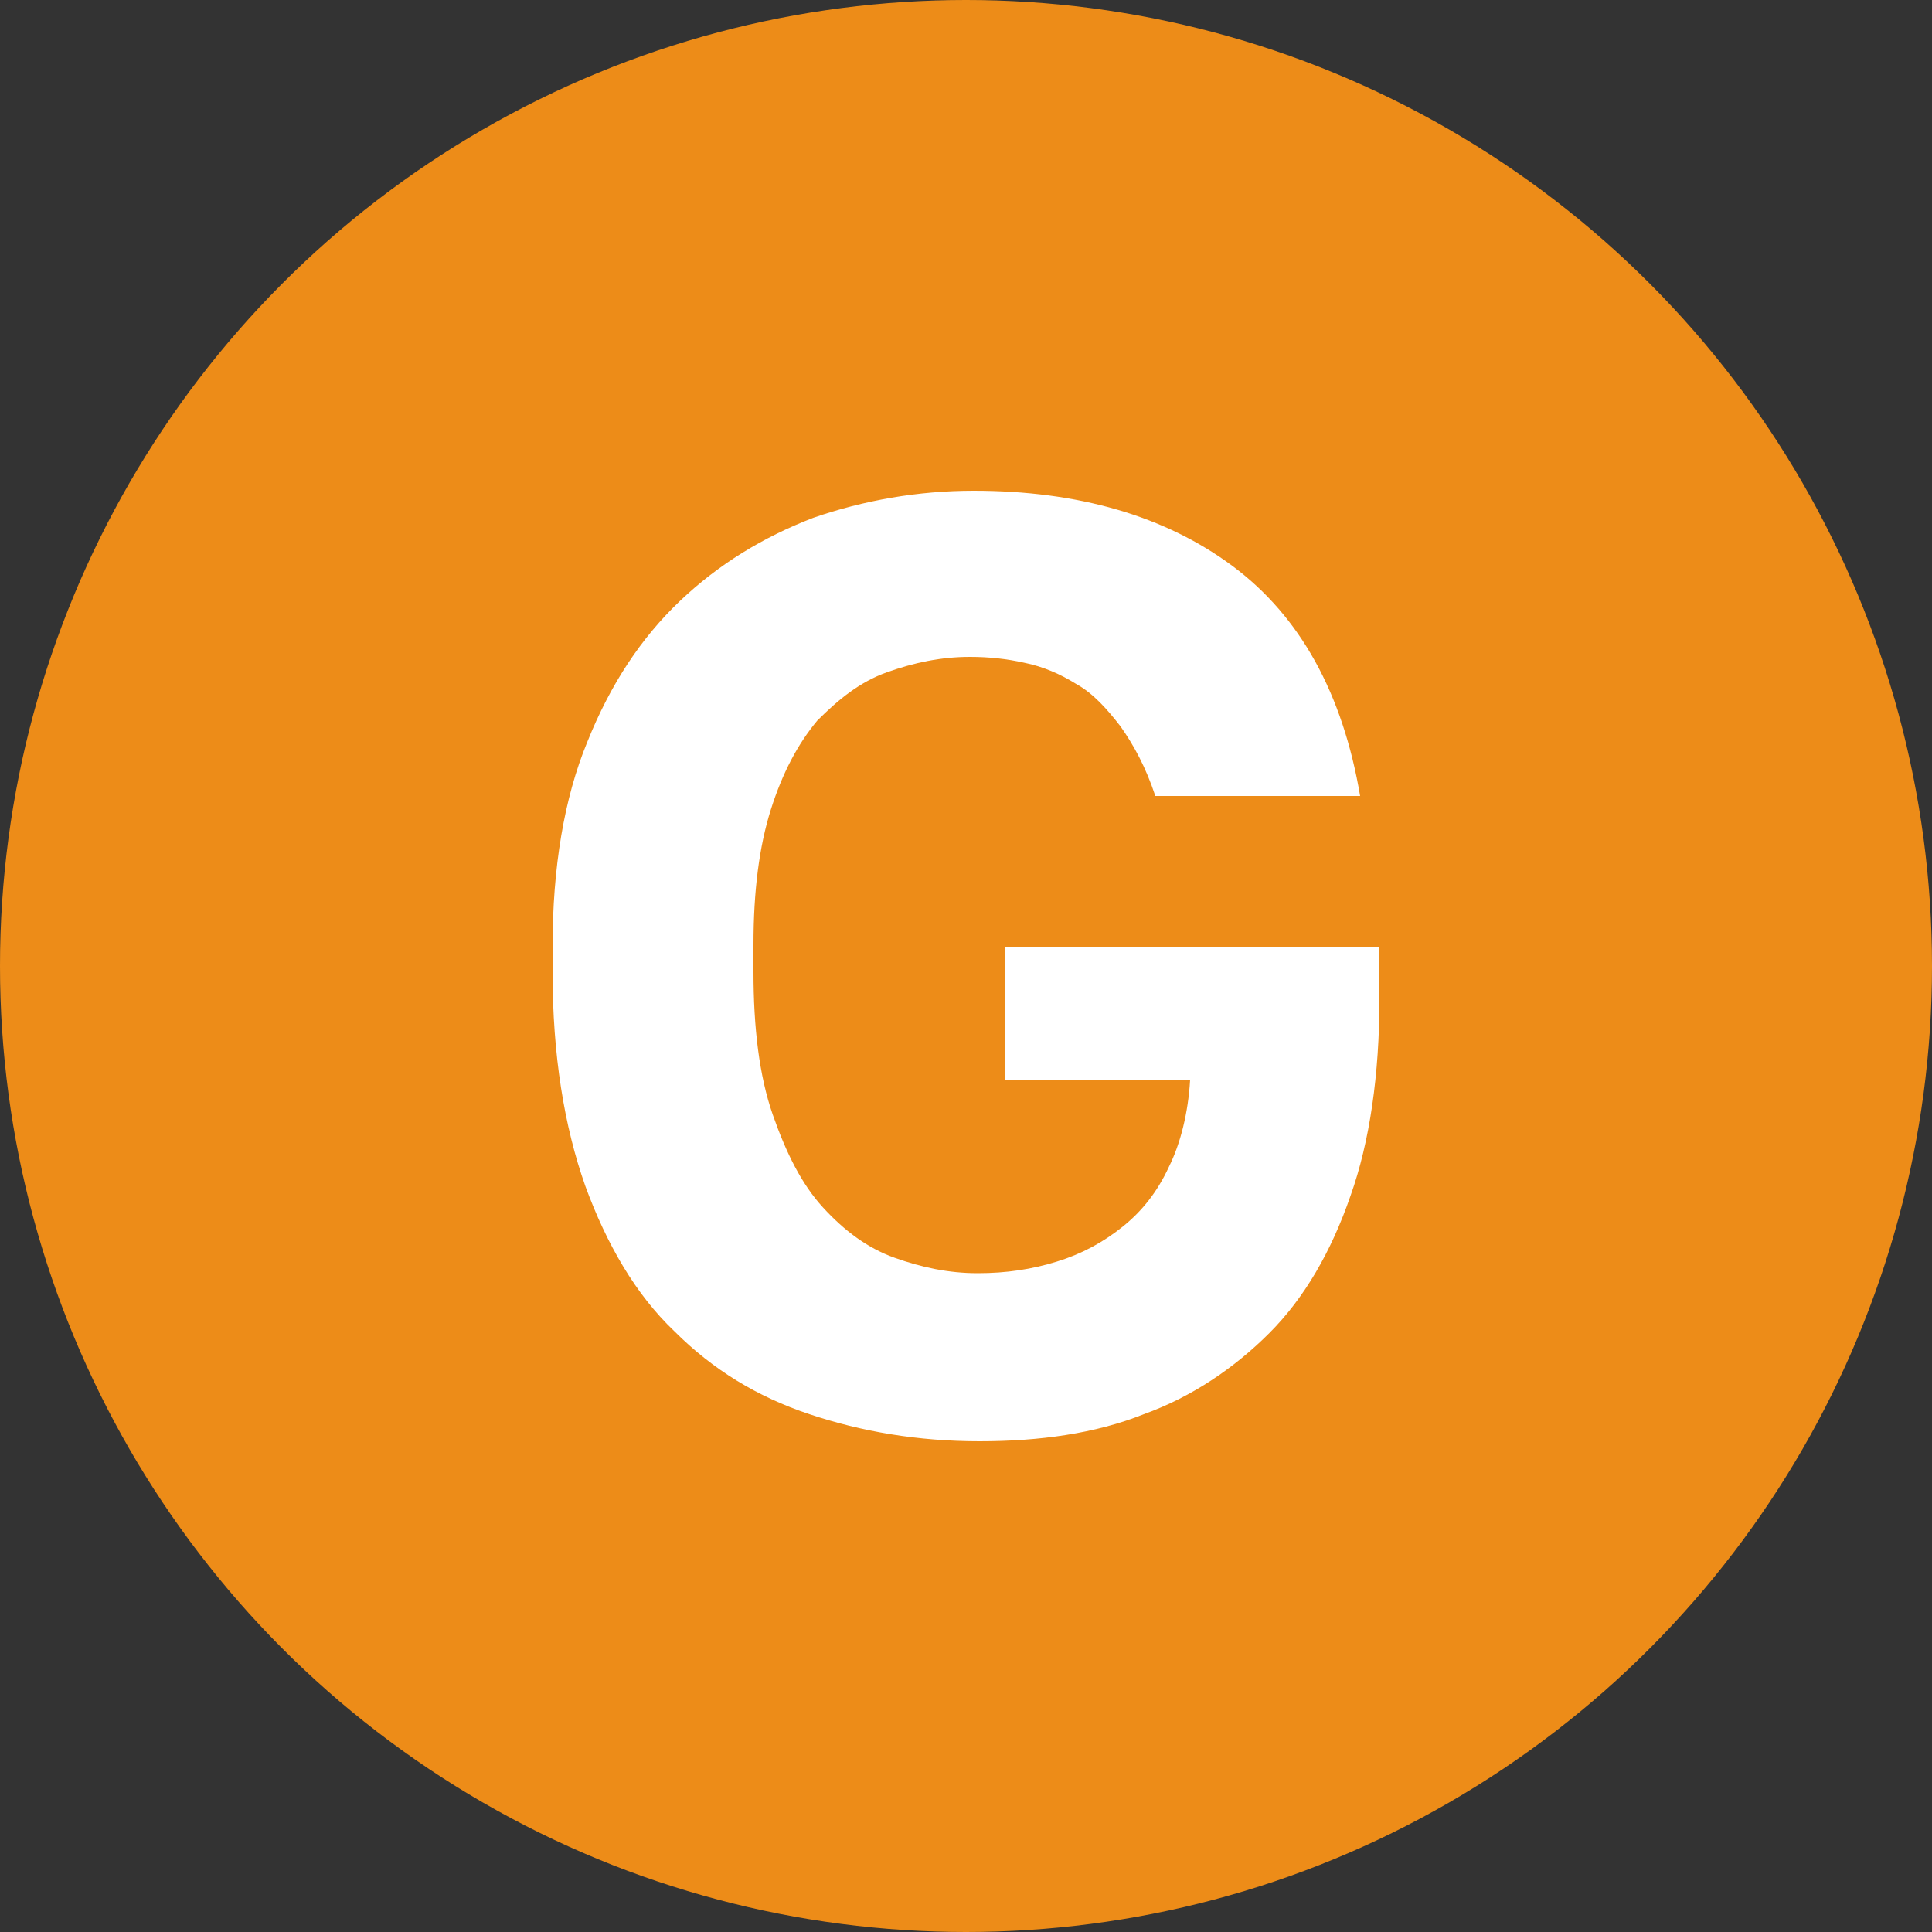
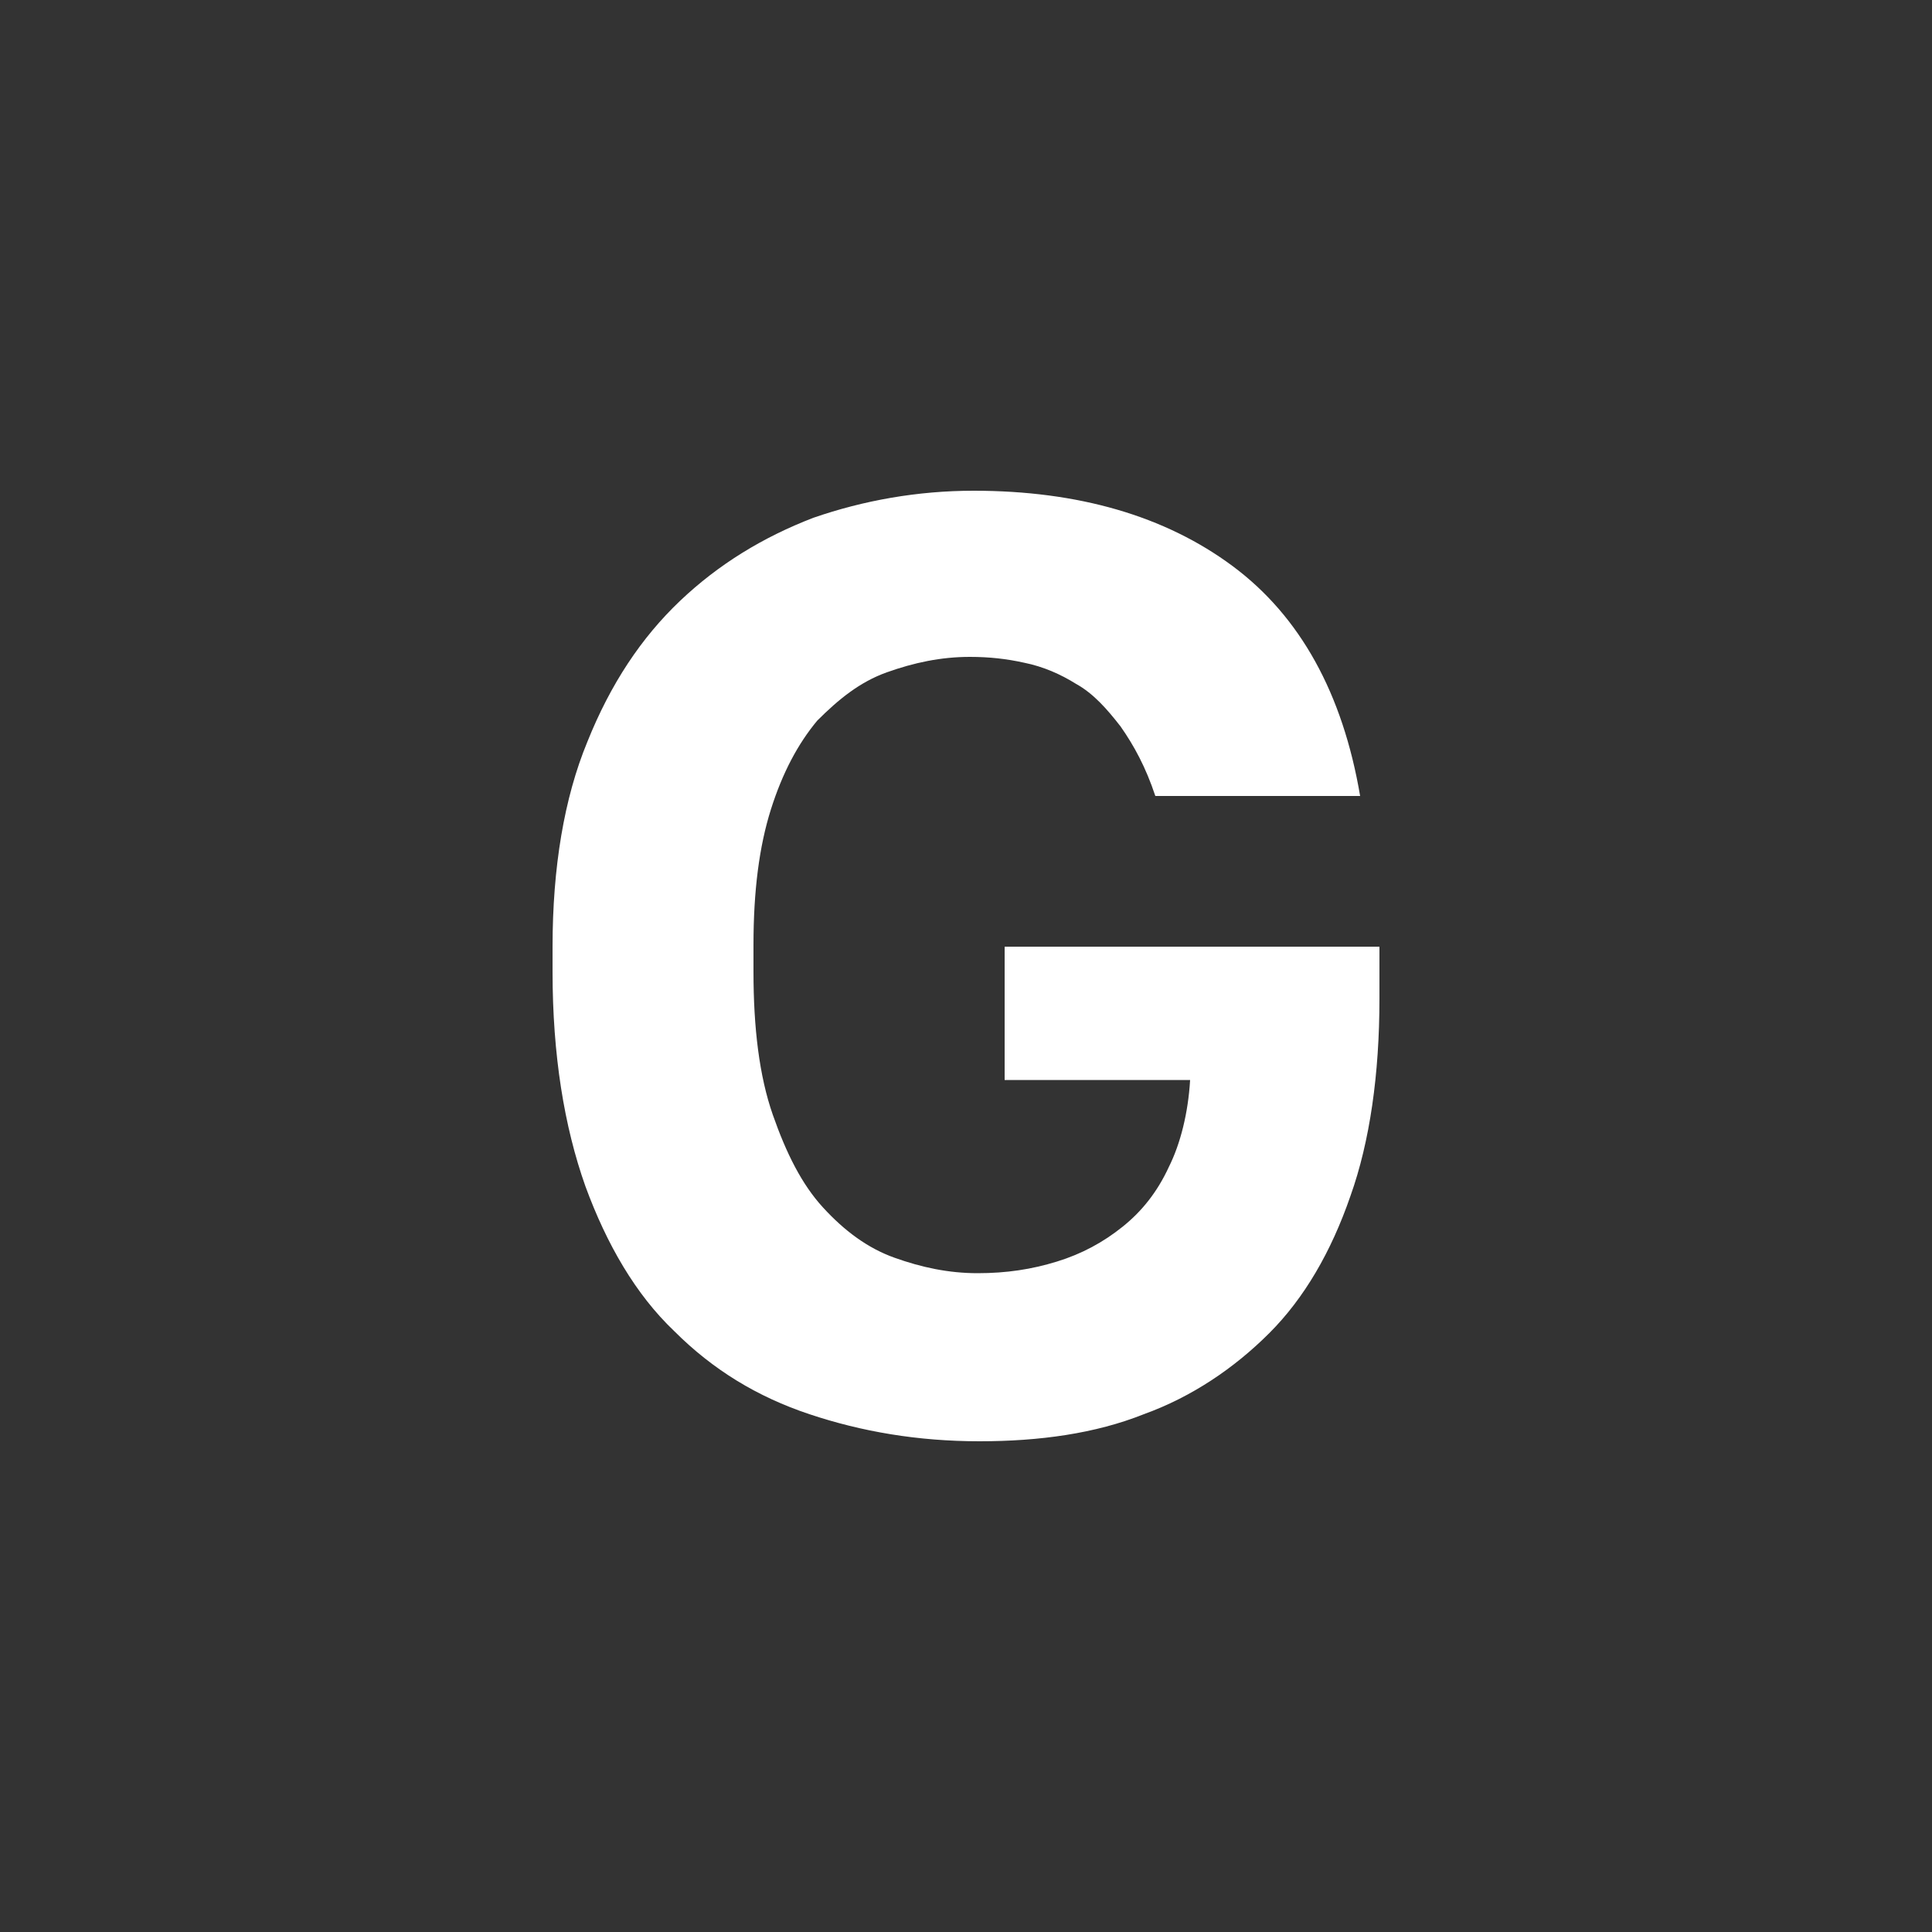
<svg xmlns="http://www.w3.org/2000/svg" version="1.1" id="Layer_1" x="0px" y="0px" viewBox="0 0 100 100" style="enable-background:new 0 0 100 100;" xml:space="preserve">
  <rect x="0" y="0" width="100" height="100" fill="#333333" stroke="none" />
  <style type="text/css">
	.st0{fill:#ED8C18;}
	.st1{fill:#FFFFFF;}
</style>
-   <circle class="st0" cx="50" cy="50" r="50" />
  <g>
    <path class="st1" d="M50.7,74.6c-3.2,0-6.1-0.5-8.8-1.4c-2.7-0.9-5-2.3-7-4.3c-2-1.9-3.5-4.5-4.6-7.5c-1.1-3.1-1.7-6.8-1.7-11.1V49   c0-4.1,0.6-7.7,1.8-10.6c1.2-3,2.8-5.4,4.8-7.3c2-1.9,4.3-3.3,6.9-4.3c2.6-0.9,5.4-1.4,8.3-1.4c5.4,0,9.9,1.3,13.4,3.9   c3.5,2.6,5.7,6.6,6.6,11.9H59.8c-0.5-1.5-1.1-2.6-1.8-3.6c-0.7-0.9-1.4-1.7-2.3-2.2c-0.8-0.5-1.7-0.9-2.7-1.1   c-0.9-0.2-1.8-0.3-2.8-0.3c-1.5,0-2.9,0.3-4.3,0.8c-1.4,0.5-2.5,1.4-3.6,2.5c-1,1.2-1.8,2.7-2.4,4.6c-0.6,1.9-0.9,4.2-0.9,7v1.4   c0,2.9,0.3,5.4,1,7.4c0.7,2,1.5,3.6,2.6,4.8c1.1,1.2,2.3,2.1,3.7,2.6c1.4,0.5,2.8,0.8,4.3,0.8c1.5,0,2.8-0.2,4.1-0.6   c1.3-0.4,2.4-1,3.4-1.8c1-0.8,1.8-1.8,2.4-3.1c0.6-1.2,1-2.8,1.1-4.5H52V49h19.4v2.7c0,3.9-0.5,7.4-1.5,10.2   c-1,2.9-2.4,5.3-4.2,7.1s-4,3.3-6.5,4.2C56.7,74.2,53.8,74.6,50.7,74.6z" />
  </g>
</svg>